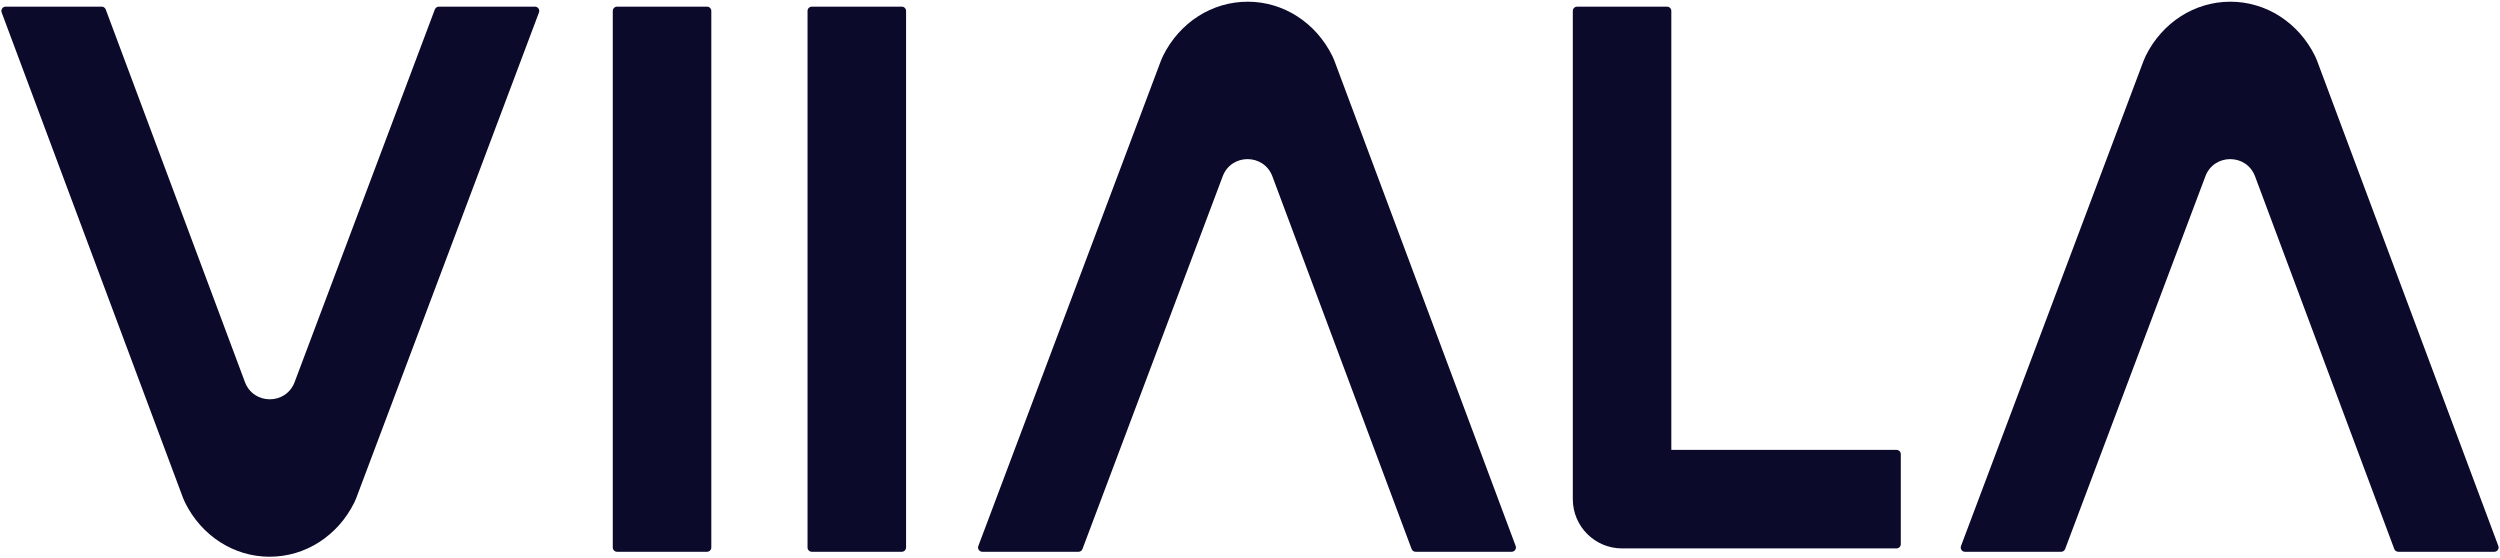
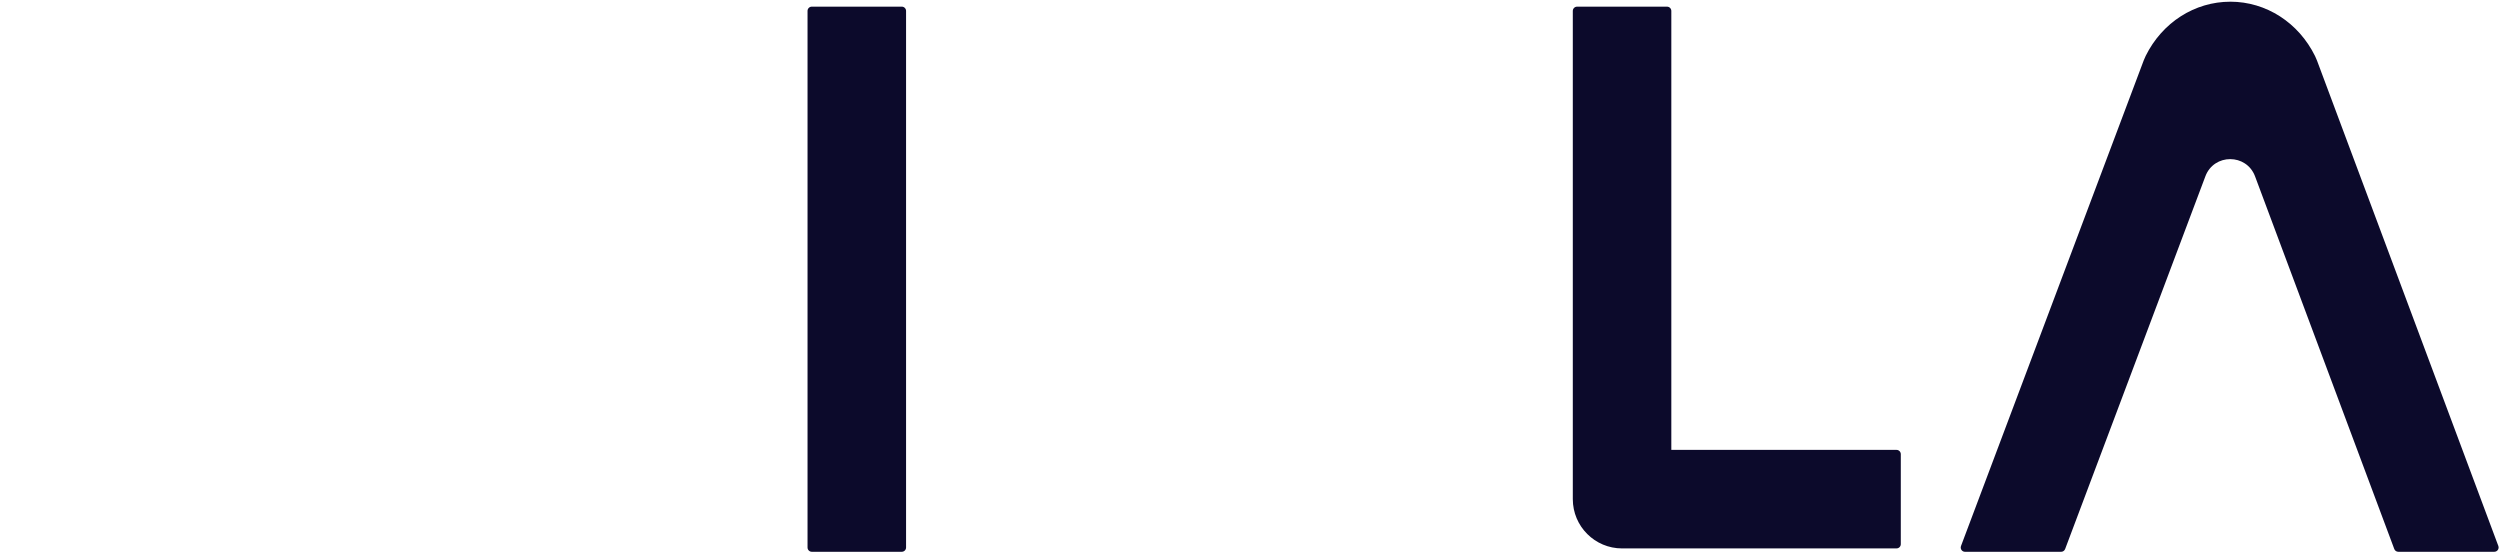
<svg xmlns="http://www.w3.org/2000/svg" width="770" height="172" viewBox="0 0 770 172" fill="none">
-   <path d="M83.063 171.478H83.03C72.031 171.464 62.044 165.043 56.962 154.72C56.738 154.268 56.538 153.802 56.361 153.331L0.508 3.832C0.186 2.969 0.825 2.046 1.748 2.046H31.323C31.873 2.046 32.367 2.386 32.563 2.904L75.44 117.672C78.082 124.746 88.084 124.757 90.743 117.69L133.931 2.904C134.127 2.391 134.616 2.046 135.167 2.046H164.769C165.692 2.046 166.331 2.969 166.005 3.832L109.728 153.392C109.551 153.862 109.35 154.329 109.122 154.781C104.021 165.081 94.034 171.473 83.053 171.473L83.063 171.478Z" fill="#0C0A2B" />
-   <path d="M384.278 0.521H384.31C395.309 0.535 405.296 6.956 410.379 17.279C410.602 17.731 410.803 18.197 410.98 18.668L466.828 168.163C467.149 169.025 466.511 169.948 465.587 169.948H436.013C435.463 169.948 434.969 169.608 434.773 169.091L391.896 54.321C389.253 47.248 379.252 47.236 376.593 54.303L333.4 169.095C333.204 169.608 332.715 169.953 332.165 169.953H302.562C301.639 169.953 301 169.03 301.327 168.167L357.603 18.607C357.781 18.137 357.981 17.67 358.209 17.218C363.31 6.918 373.297 0.526 384.278 0.526V0.521Z" fill="#0C0A2B" />
-   <path d="M217.765 2.046H190.056C189.327 2.046 188.736 2.637 188.736 3.365V168.629C188.736 169.357 189.327 169.948 190.056 169.948H217.765C218.494 169.948 219.085 169.357 219.085 168.629V3.365C219.085 2.637 218.494 2.046 217.765 2.046Z" fill="#0C0A2B" />
  <path d="M277.75 2.046H250.04C249.311 2.046 248.721 2.637 248.721 3.365V168.629C248.721 169.357 249.311 169.948 250.04 169.948H277.75C278.478 169.948 279.069 169.357 279.069 168.629V3.365C279.069 2.637 278.478 2.046 277.75 2.046Z" fill="#0C0A2B" />
  <path d="M686.94 0.521H686.972C697.971 0.535 707.958 6.956 713.041 17.279C713.264 17.731 713.465 18.197 713.642 18.668L769.49 168.163C769.812 169.025 769.173 169.948 768.25 169.948H738.675C738.125 169.948 737.631 169.608 737.435 169.091L694.558 54.322C691.915 47.248 681.914 47.236 679.255 54.303L636.062 169.095C635.866 169.608 635.377 169.953 634.827 169.953H605.224C604.301 169.953 603.662 169.03 603.989 168.167L660.265 18.607C660.443 18.137 660.643 17.67 660.872 17.218C665.972 6.918 675.96 0.526 686.94 0.526V0.521Z" fill="#0C0A2B" />
  <path d="M584.137 168.913H499.6C491.222 168.913 484.424 162.12 484.424 153.737V3.37C484.424 2.638 485.016 2.051 485.743 2.051H513.448C514.18 2.051 514.768 2.643 514.768 3.37V138.565H584.127C584.859 138.565 585.447 139.157 585.447 139.884V167.589C585.447 168.321 584.855 168.909 584.127 168.909L584.137 168.913Z" fill="#0C0A2B" />
</svg>